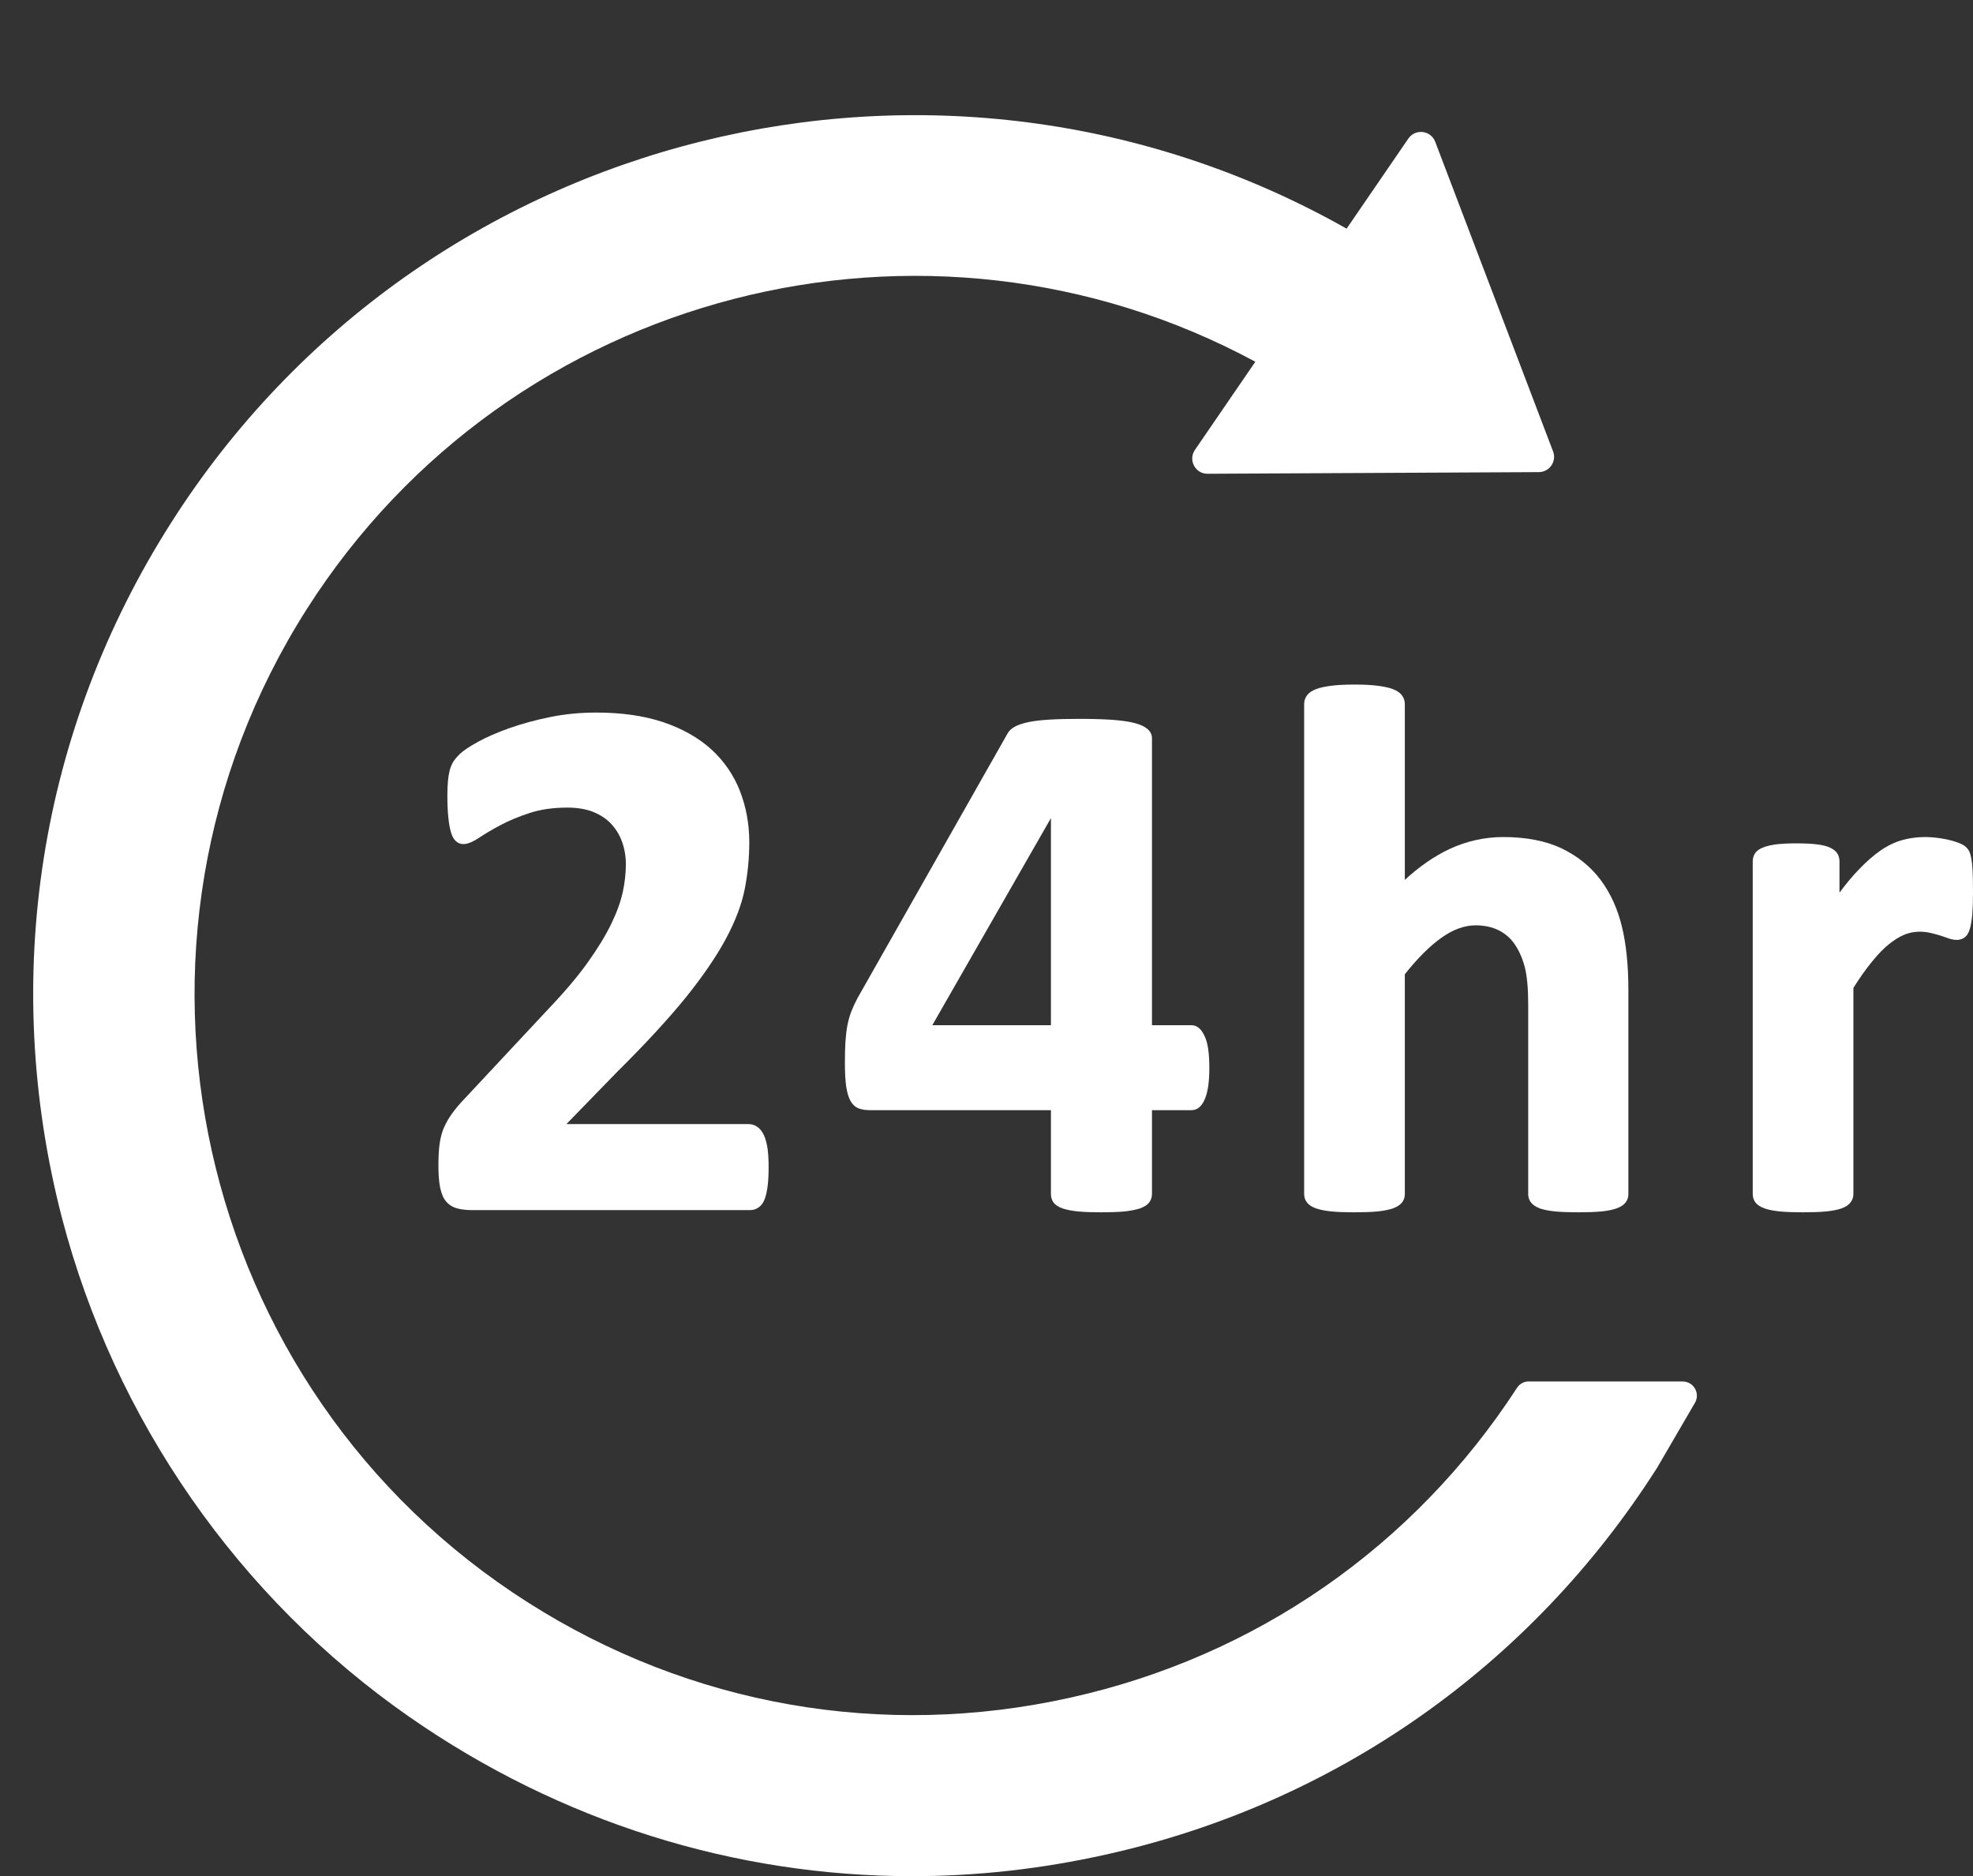
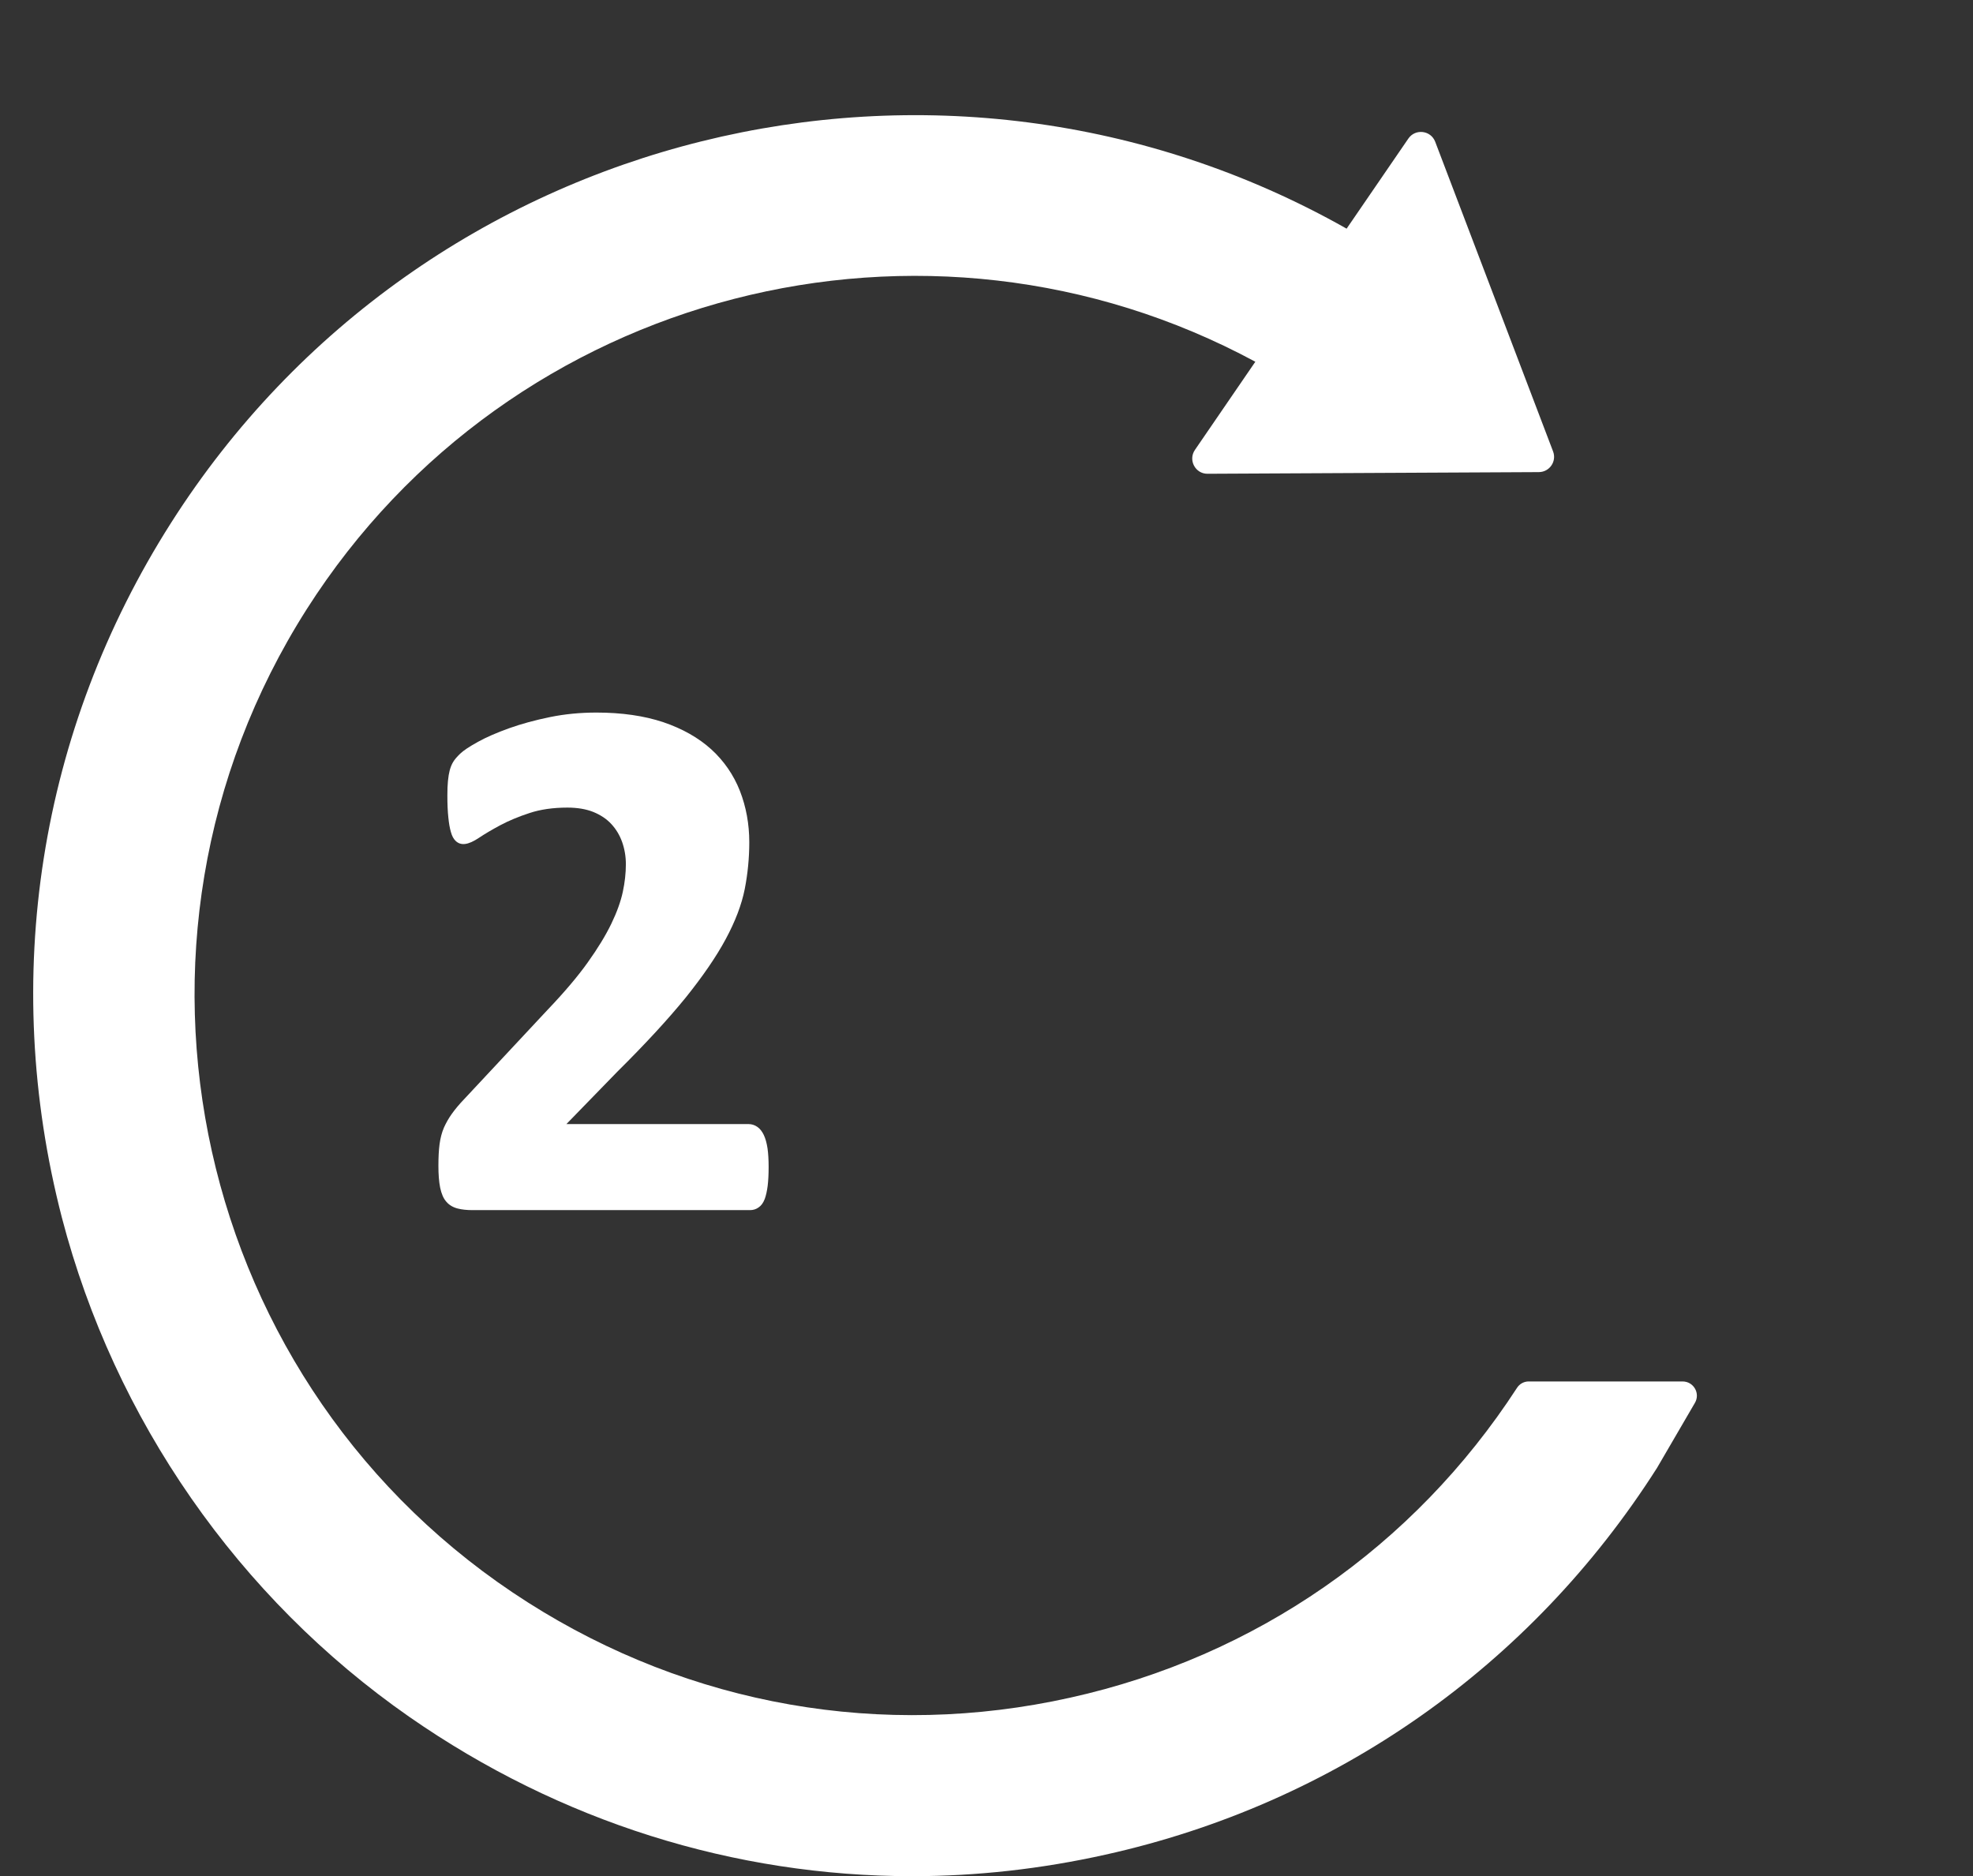
<svg xmlns="http://www.w3.org/2000/svg" fill="#000000" height="1537.4" preserveAspectRatio="xMidYMid meet" version="1.1" viewBox="178.0 184.1 1616.8 1537.4" width="1616.8" zoomAndPan="magnify">
  <rect x="178.0" y="184.1" width="1616.8" height="1537.4" fill="#333333" stroke="none" />
  <g fill="#ffffff" id="change1_1">
    <path d="m803.94 1114.2c-1.43-3-3.26-5.3-5.32-6.7-2.17-1.5-4.59-2.3-7.21-2.3h-149.26l41.52-42.7c23.01-22.8 41.89-43.3 56.12-60.8 14.14-17.59 25.23-33.77 32.93-48.1 7.81-14.49 13.05-28.26 15.56-40.94 2.47-12.58 3.73-25.5 3.73-38.41 0-14.83-2.57-28.97-7.68-42.06-5.15-13.09-13.04-24.55-23.45-34.05-10.45-9.47-23.69-16.96-39.33-22.26-15.62-5.23-34.06-7.89-54.76-7.89-13.27 0-26.08 1.24-38.11 3.71-12.21 2.49-23.44 5.56-33.37 9.1-10.21 3.67-18.84 7.42-25.62 11.18-7.3 4.05-11.93 7.14-14.62 9.74-2.74 2.64-4.65 4.89-5.79 6.87-1.14 1.91-2.04 4.12-2.76 6.78-0.61 2.29-1.08 5.12-1.44 8.69-0.33 3.24-0.47 7.29-0.47 12.01 0 6.81 0.25 12.79 0.79 17.84 0.47 4.8 1.16 8.81 2.08 11.9 0.92 3.4 2.25 5.82 3.99 7.43 4.08 3.82 9.89 3.54 19.1-2.66 4.81-3.22 10.64-6.65 17.32-10.24 7.01-3.73 15.08-7.1 24.03-10.02 8.92-2.96 19.37-4.46 31.03-4.46 8.15 0 15.32 1.2 21.26 3.58 6.07 2.49 10.9 5.73 14.76 9.9 3.91 4.22 6.89 9.18 8.87 14.78 2.01 5.71 3.04 11.82 3.04 18.17 0 7.19-0.83 14.83-2.51 22.64-1.69 7.88-4.85 16.65-9.4 26.09-4.63 9.57-11.13 20.24-19.33 31.7-8.11 11.41-19.12 24.39-32.75 38.68l-68.36 73.2c-4.14 4.3-7.55 8.4-10.19 12.1-2.66 3.7-4.85 7.6-6.59 11.5-1.69 4-2.85 8.4-3.54 13.5-0.64 4.9-0.94 10.7-0.94 17.7 0 7.1 0.47 13.1 1.43 17.9 1.08 5.1 2.73 8.9 5.05 11.5 2.29 2.7 5.43 4.6 9.37 5.6 3.48 0.9 7.62 1.3 12.28 1.3h227.21c2.58 0 4.94-0.7 7.02-2.2 2.14-1.4 3.8-3.7 5.04-6.9 1.03-2.8 1.85-6.4 2.43-10.9 0.51-4.3 0.77-9.5 0.77-15.4 0-5.8-0.3-10.9-0.9-15.2-0.69-4.5-1.67-8-3.03-10.9" fill="inherit" />
-     <path d="m1039.2 854.48v169.72h-97.22zm115.2 169.72h-32.4v-235.16c0-3.07-1.4-5.82-4.1-7.9-2.4-1.95-5.8-3.47-10.7-4.7-4.5-1.13-10.6-1.97-18-2.53-7.5-0.49-16.5-0.75-26.8-0.75-9.4 0-17.7 0.21-24.5 0.62s-12.5 1.1-17.1 2.02c-4.7 1.01-8.3 2.21-11 3.65-2.9 1.58-5 3.54-6.2 5.79l-122.86 216.66c-1.89 3.5-3.58 7.2-5.19 11.2-1.37 3.7-2.45 7.5-3.2 11.5-0.71 3.9-1.22 8.3-1.56 13.3-0.29 4.7-0.43 10.3-0.43 17.2 0 8.2 0.36 14.6 1.09 19.5 0.77 5.1 2.01 9.1 3.71 12 1.89 3.1 4.29 5.1 7.17 6 2.51 0.8 5.28 1.2 8.49 1.2h148.38v68.8c0 2.7 0.8 5 2.2 7 1.5 1.9 3.9 3.5 7.5 4.8 3.2 1 7.4 1.9 12.5 2.4 5.4 0.5 11.7 0.7 18.8 0.7 7.5 0 13.9-0.2 19.2-0.7 5-0.5 9.2-1.4 12.5-2.4 3.6-1.3 6.1-2.8 7.6-4.7 1.6-2 2.5-4.4 2.5-7.1v-68.8h32.4c4.9 0 8.7-3.3 11.2-9.8 2.3-5.6 3.4-13.9 3.4-24.7 0-12.1-1.2-20.6-3.8-26-2.7-6.1-6.4-9.1-10.8-9.1" fill="inherit" />
-     <path d="m1489.8 905.32c-8.1-10.86-18.8-19.59-31.9-25.92-13-6.25-29.2-9.4-48.1-9.4-15.2 0-30 3.32-44.1 9.87-12.3 5.77-24.6 14.27-36.5 25.25v-144.17c0-2.6-0.8-5.06-2.4-7.14-1.6-2.09-4-3.74-7.5-5.07-3.1-1.16-7.2-2.06-12.4-2.72-5-0.65-11.4-0.97-18.9-0.97-7.6 0-14 0.32-19 0.97-5.3 0.66-9.3 1.56-12.4 2.72-3.5 1.31-5.9 2.96-7.5 5.07-1.6 2.08-2.4 4.54-2.4 7.14v401.65c0 2.7 0.8 5 2.5 7.1 1.6 1.9 4 3.5 7.5 4.7 3.2 1 7.3 1.9 12.4 2.4 5.2 0.5 11.5 0.7 18.9 0.7 7.2 0 13.6-0.2 18.9-0.7 5-0.5 9.1-1.4 12.3-2.4 3.4-1.3 6-2.8 7.6-4.8s2.4-4.3 2.4-7v-180.16c10.4-13.11 20.5-23.18 30-29.91 9.4-6.74 18.9-10.18 28-10.18 7.2 0 13.6 1.4 19.1 4.15 5.3 2.7 9.8 6.61 13.1 11.6 3.5 5.07 6.2 11.31 8.1 18.5 1.9 7.4 2.8 17.68 2.8 30.5v155.5c0 2.7 0.8 5 2.4 7 1.5 1.9 4 3.5 7.3 4.8 3.1 1 7.3 1.9 12.5 2.4 5.3 0.5 11.7 0.7 19 0.7 7.1 0 13.4-0.2 18.8-0.7 5.1-0.5 9.3-1.4 12.4-2.5 3.3-1.2 5.7-2.7 7.3-4.7s2.4-4.3 2.4-7v-167.09c0-20.28-1.8-37.81-5.3-52.1-3.5-14.49-9.3-27.3-17.3-38.09" fill="inherit" />
-     <path d="m1794.5 897.96c-0.3-4.83-0.6-7.94-1-9.97-0.4-2.33-0.9-4.21-1.5-5.65-0.7-1.61-1.7-3.03-3.2-4.37-1.4-1.21-3.5-2.35-6.2-3.39-2.9-1.04-5.9-1.9-8.9-2.56-3.3-0.7-6.6-1.24-9.8-1.55-8.8-0.96-17.9-0.44-26.6 1.89-5.9 1.57-12 4.43-18 8.48-5.8 3.99-12 9.39-18.4 16.11-5 5.17-10.1 11.42-15.5 18.59v-25.38c0-2.62-0.6-4.93-1.9-6.87-1.3-1.95-3.4-3.53-6.3-4.82-2.5-1.13-6-1.94-10.7-2.53-4.4-0.5-10-0.77-16.5-0.77-6.3 0-11.7 0.27-16.1 0.77-4.5 0.59-8.1 1.4-10.8 2.49-3.3 1.25-5.5 2.84-6.9 4.86-1.3 1.97-1.9 4.27-1.9 6.87v272.44c0 2.7 0.8 5 2.4 7.1 1.6 1.9 4.1 3.5 7.5 4.7 3.2 1.1 7.4 1.9 12.4 2.4 5.2 0.5 11.6 0.7 18.9 0.7s13.7-0.2 18.9-0.7c5-0.5 9.2-1.3 12.4-2.4 3.4-1.2 5.9-2.8 7.5-4.8s2.5-4.3 2.5-7v-169.02c5.3-8.41 10.5-15.71 15.4-21.67 4.9-5.99 9.5-10.8 13.9-14.25 4.4-3.5 8.6-6.1 12.6-7.71 7.3-2.98 15.1-2.83 21.3-1.39 2.9 0.69 5.7 1.44 8.1 2.19l2.3 0.77c1.6 0.56 3.1 1.05 4.5 1.55 5.6 1.91 9.9 1.54 13.1-0.86 1.9-1.4 3.2-3.65 4.2-6.89 0.9-2.83 1.5-6.74 2-11.59 0.4-5.08 0.6-11.2 0.6-18.21 0-7.43-0.1-13.27-0.3-17.56" fill="inherit" />
    <path d="m1556.8 1316.1h-126.1c-3.9 0-7.5 2-9.6 5.3-84.5 130.1-214.4 220.2-366 253.8-153.78 34.3-311.55 6.6-444.48-78-274.44-174.5-355.74-539.67-181.28-813.88 167-262.38 507.92-348.2 777.36-202.8l-49.5 72.25c-5.7 8.31 0.3 19.6 10.3 19.55l271.5-1.36c8.8-0.04 14.8-8.78 11.7-16.93l-96.6-253.77c-3.6-9.42-16.3-10.93-22-2.62l-50.6 73.83c-331.51-187.39-756.61-83.9-963.34 241.09-108.11 169.85-140.19 373.1-89.43 569.34 43.07 165.2 144.58 311.5 284.77 409.1 123.48 85.9 266.31 130.5 411.99 130.5 52.73 0 105.71-5.9 158.21-17.6 188.1-41.7 348.7-154.4 452.2-317l31-53.2c4.6-7.8-1-17.6-10.1-17.6" fill="inherit" />
  </g>
</svg>